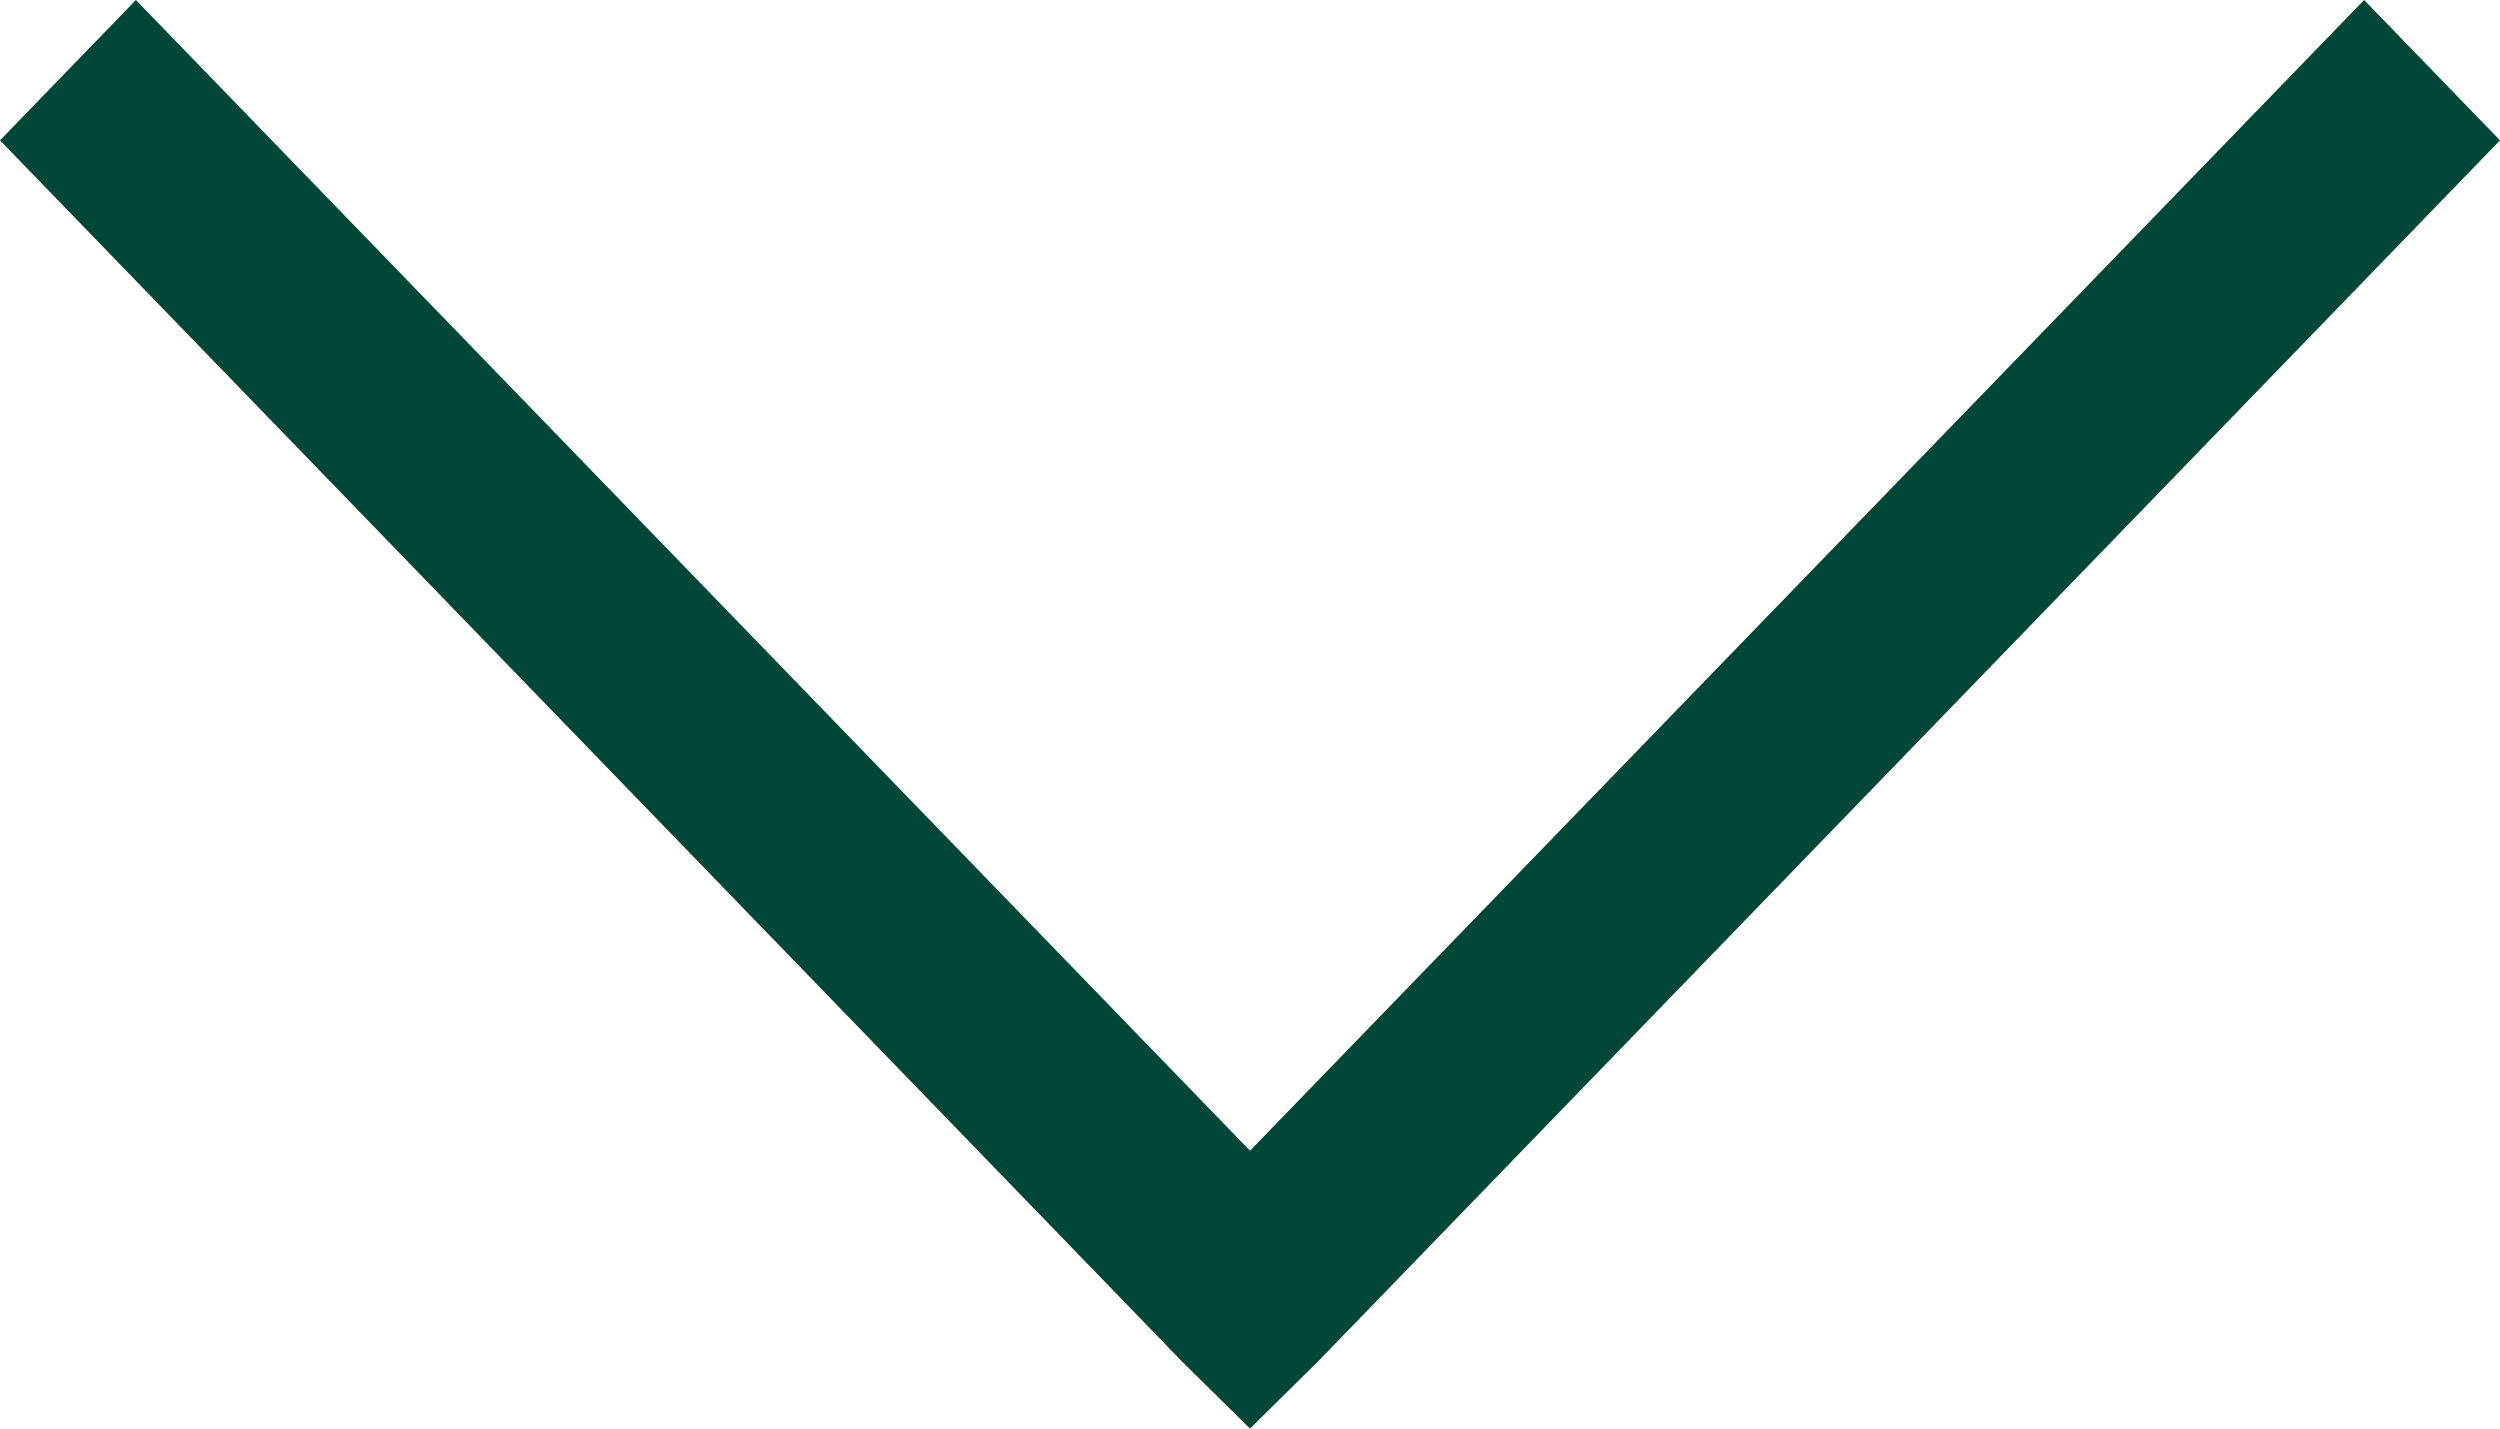
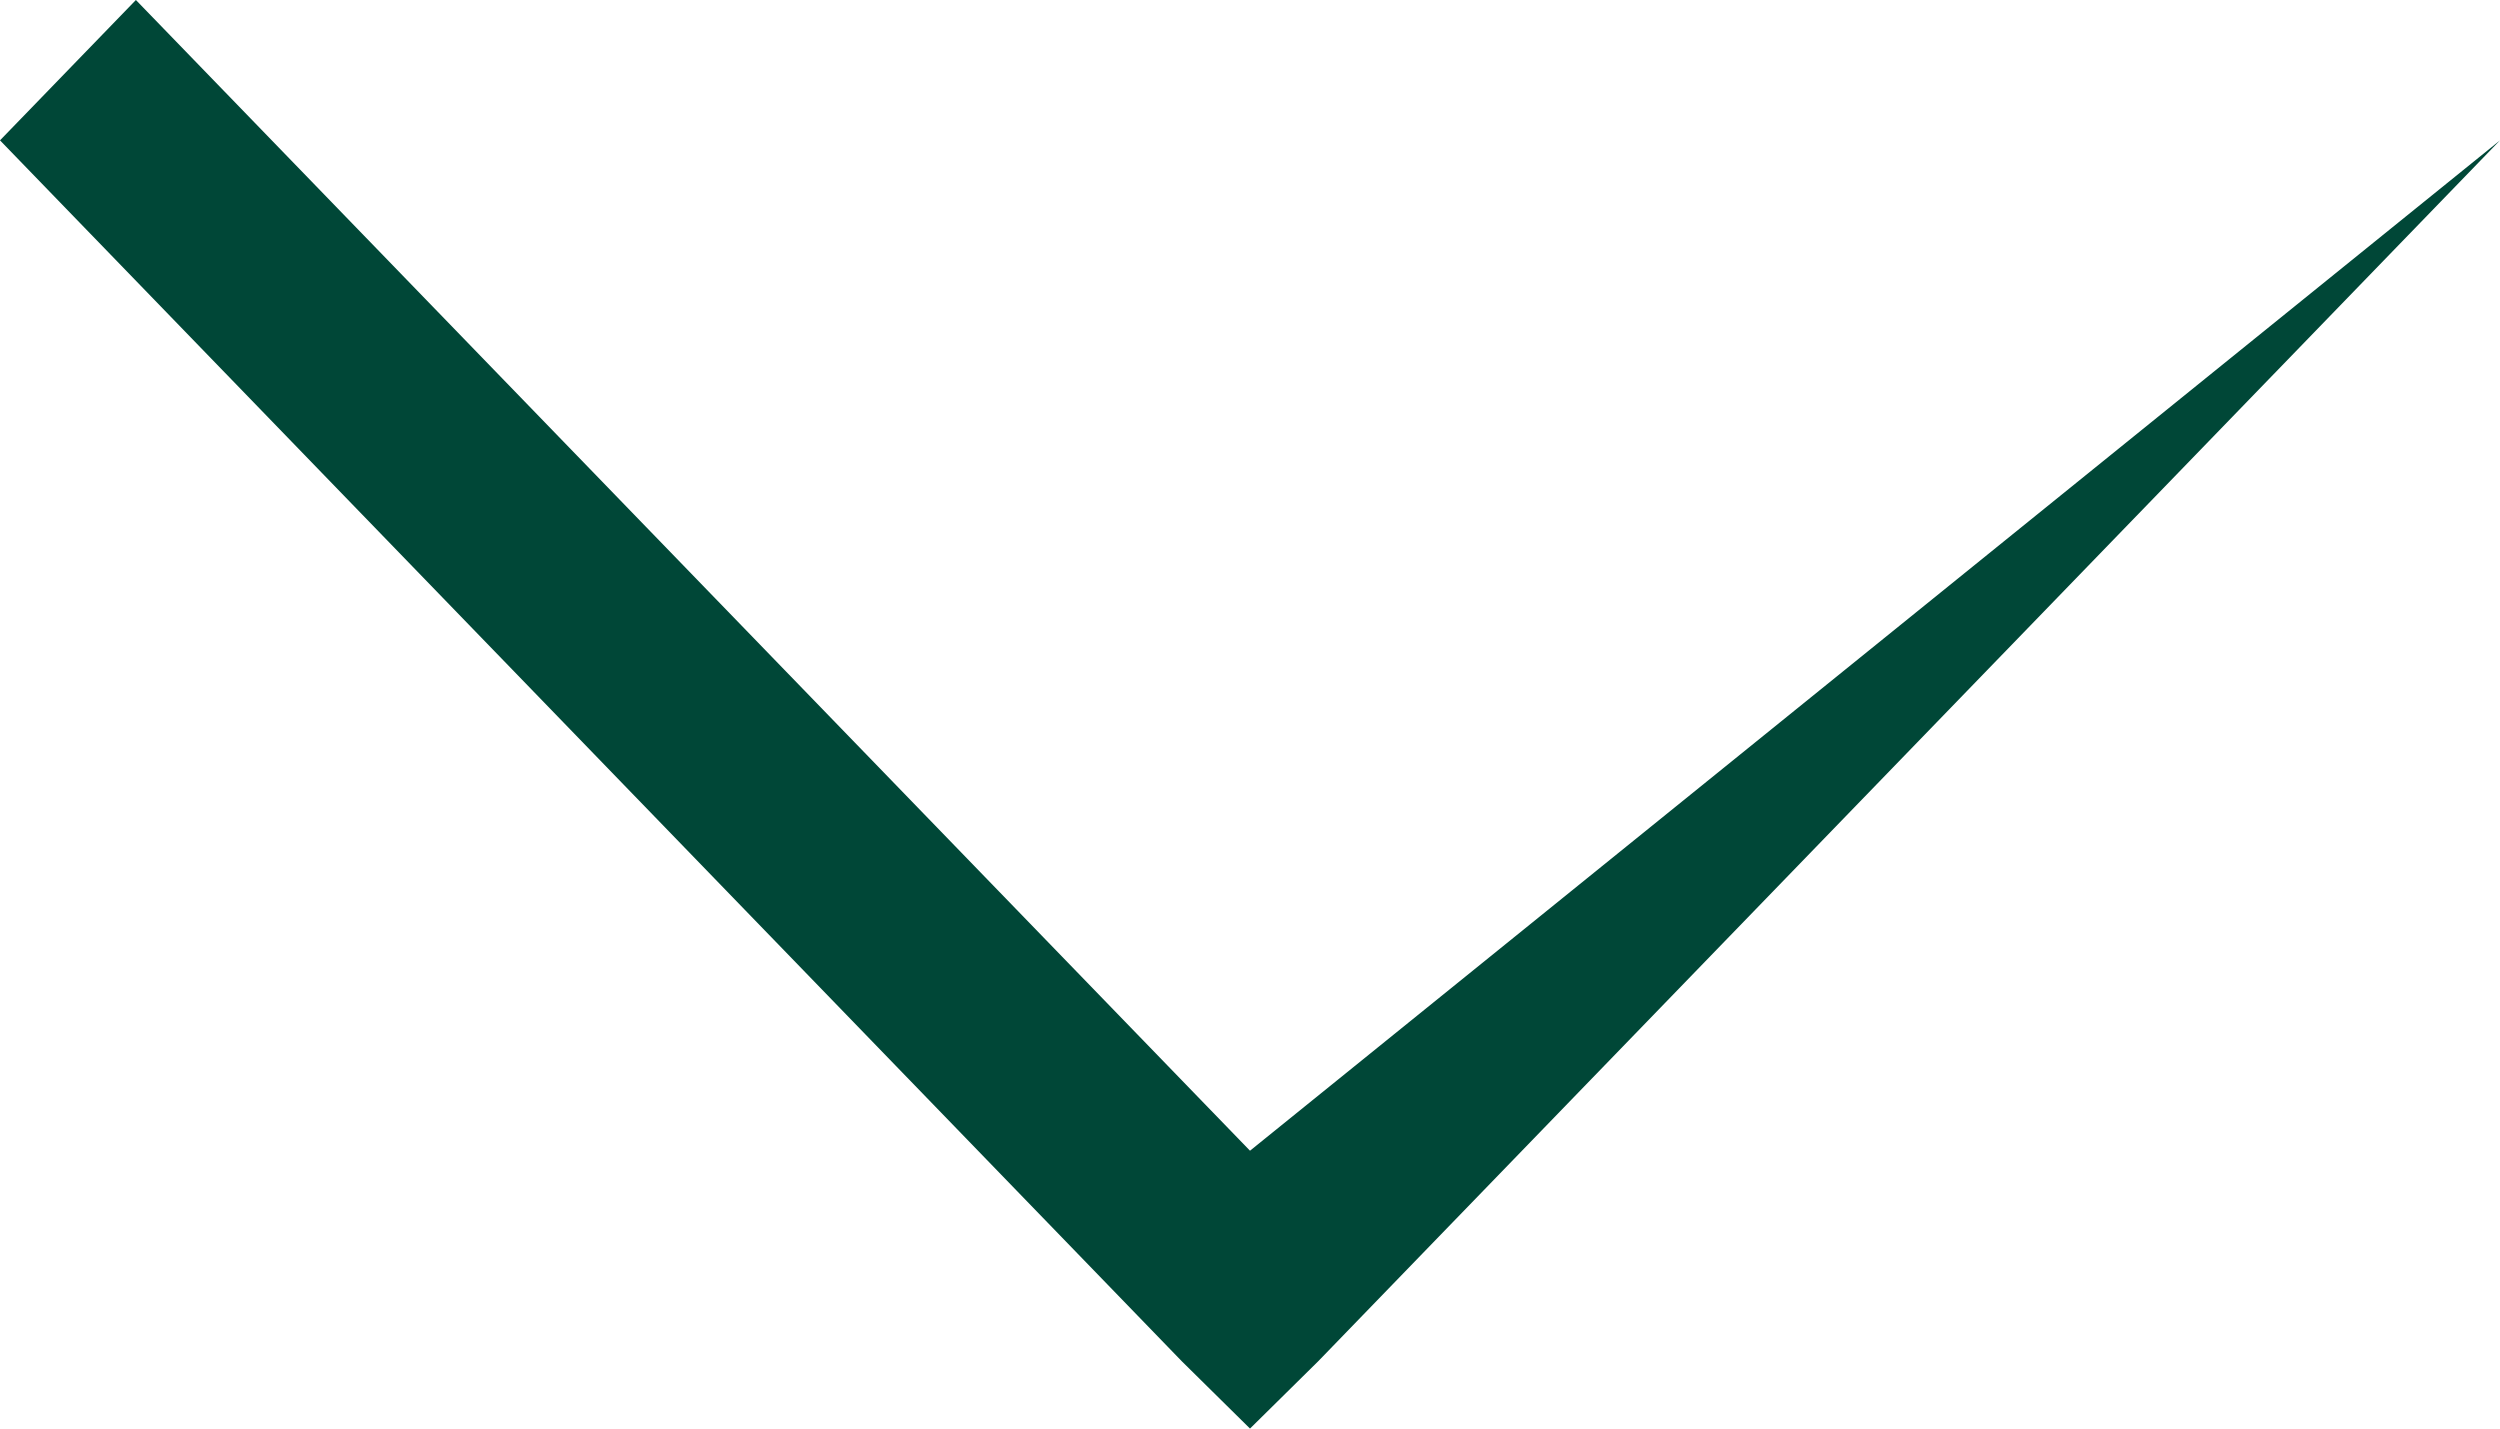
<svg xmlns="http://www.w3.org/2000/svg" width="14" height="8" viewBox="0 0 14 8" fill="none">
-   <path d="M7 8L6.619 7.624L0 0.786L0.761 0L7 6.444L13.239 0L14 0.786L7.381 7.624L7 8Z" fill="#004737" />
+   <path d="M7 8L6.619 7.624L0 0.786L0.761 0L7 6.444L14 0.786L7.381 7.624L7 8Z" fill="#004737" />
</svg>